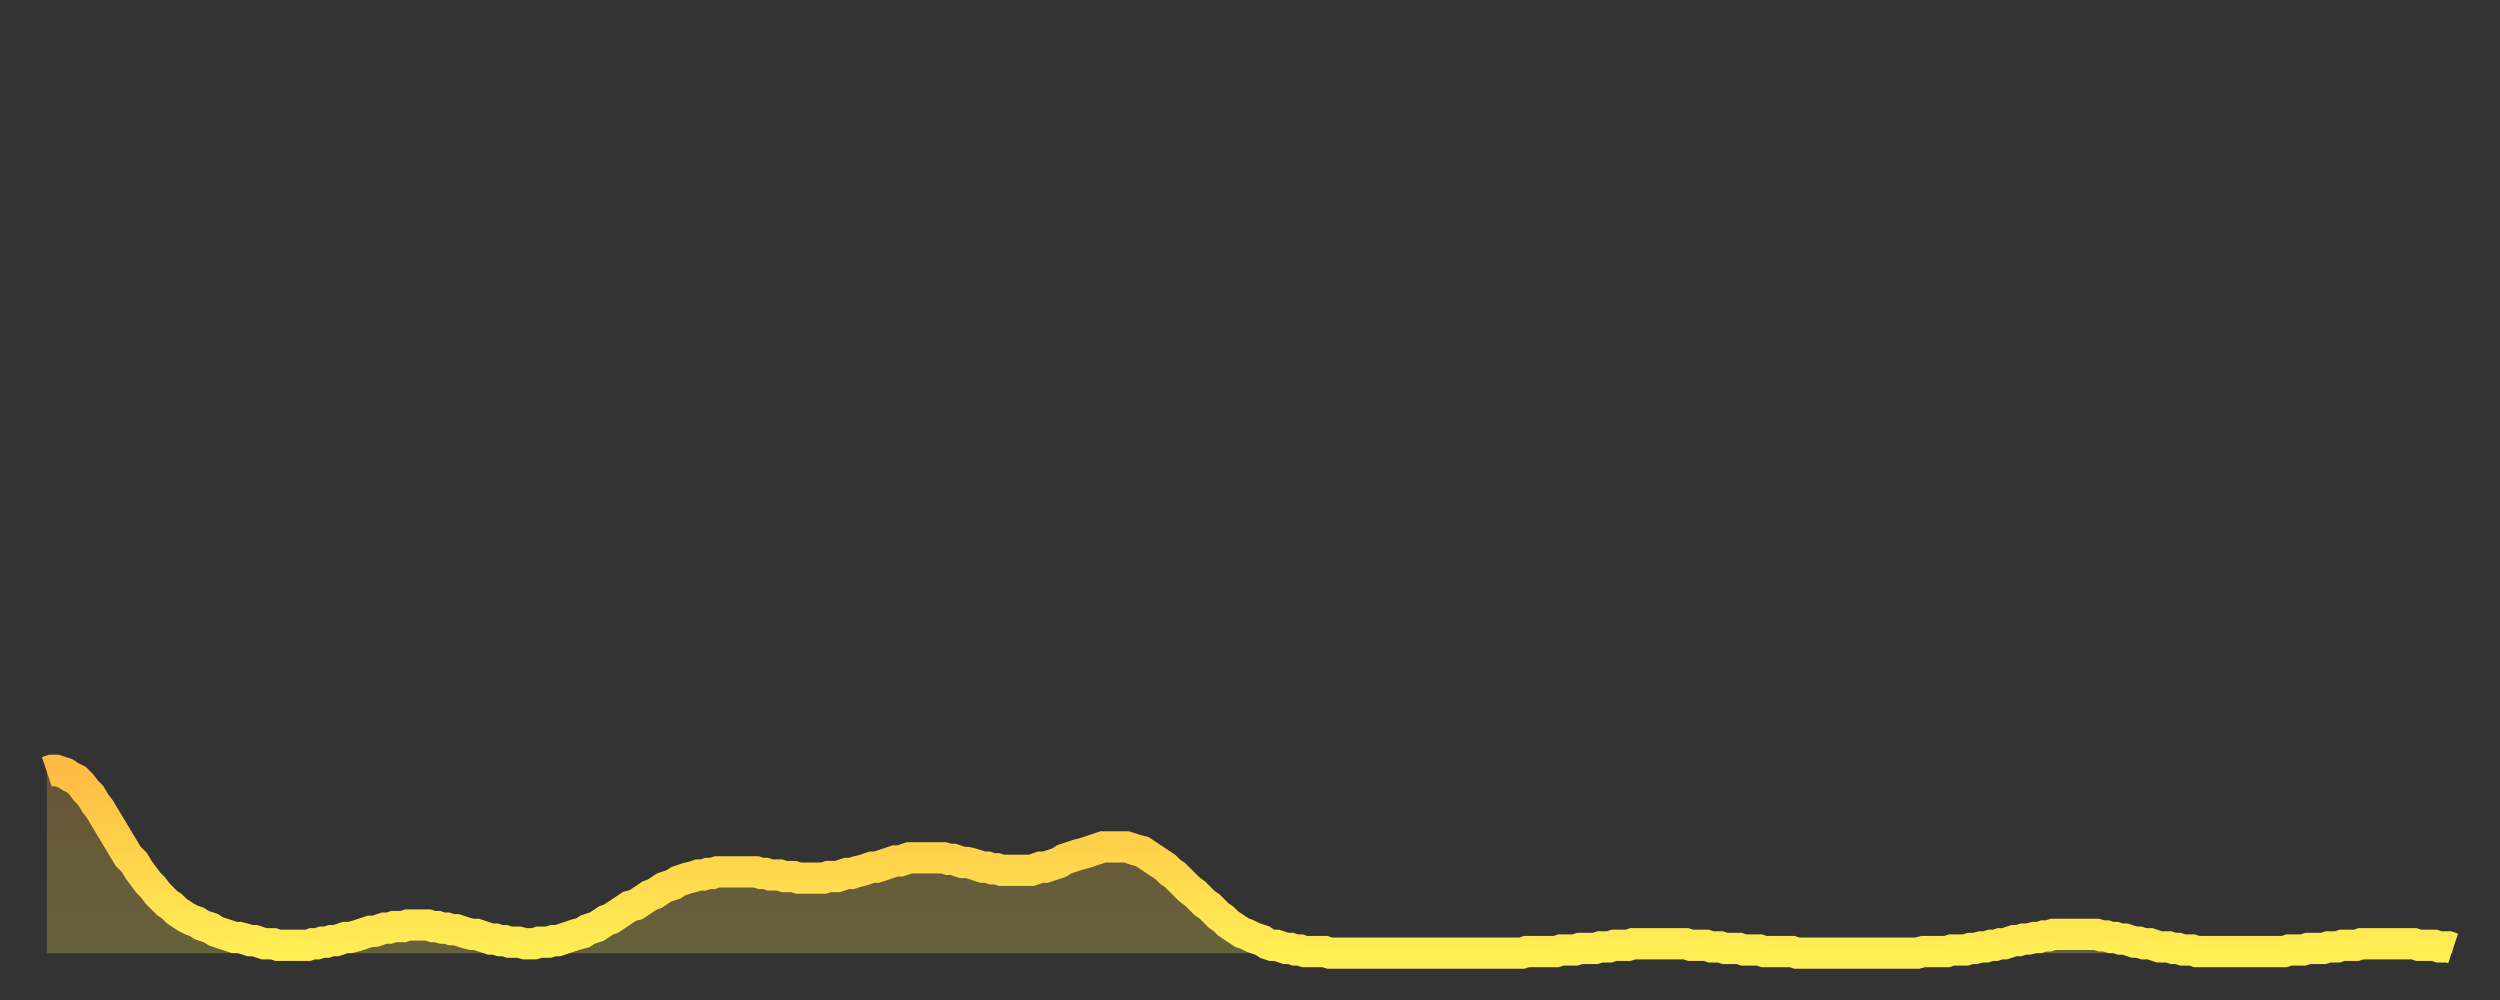
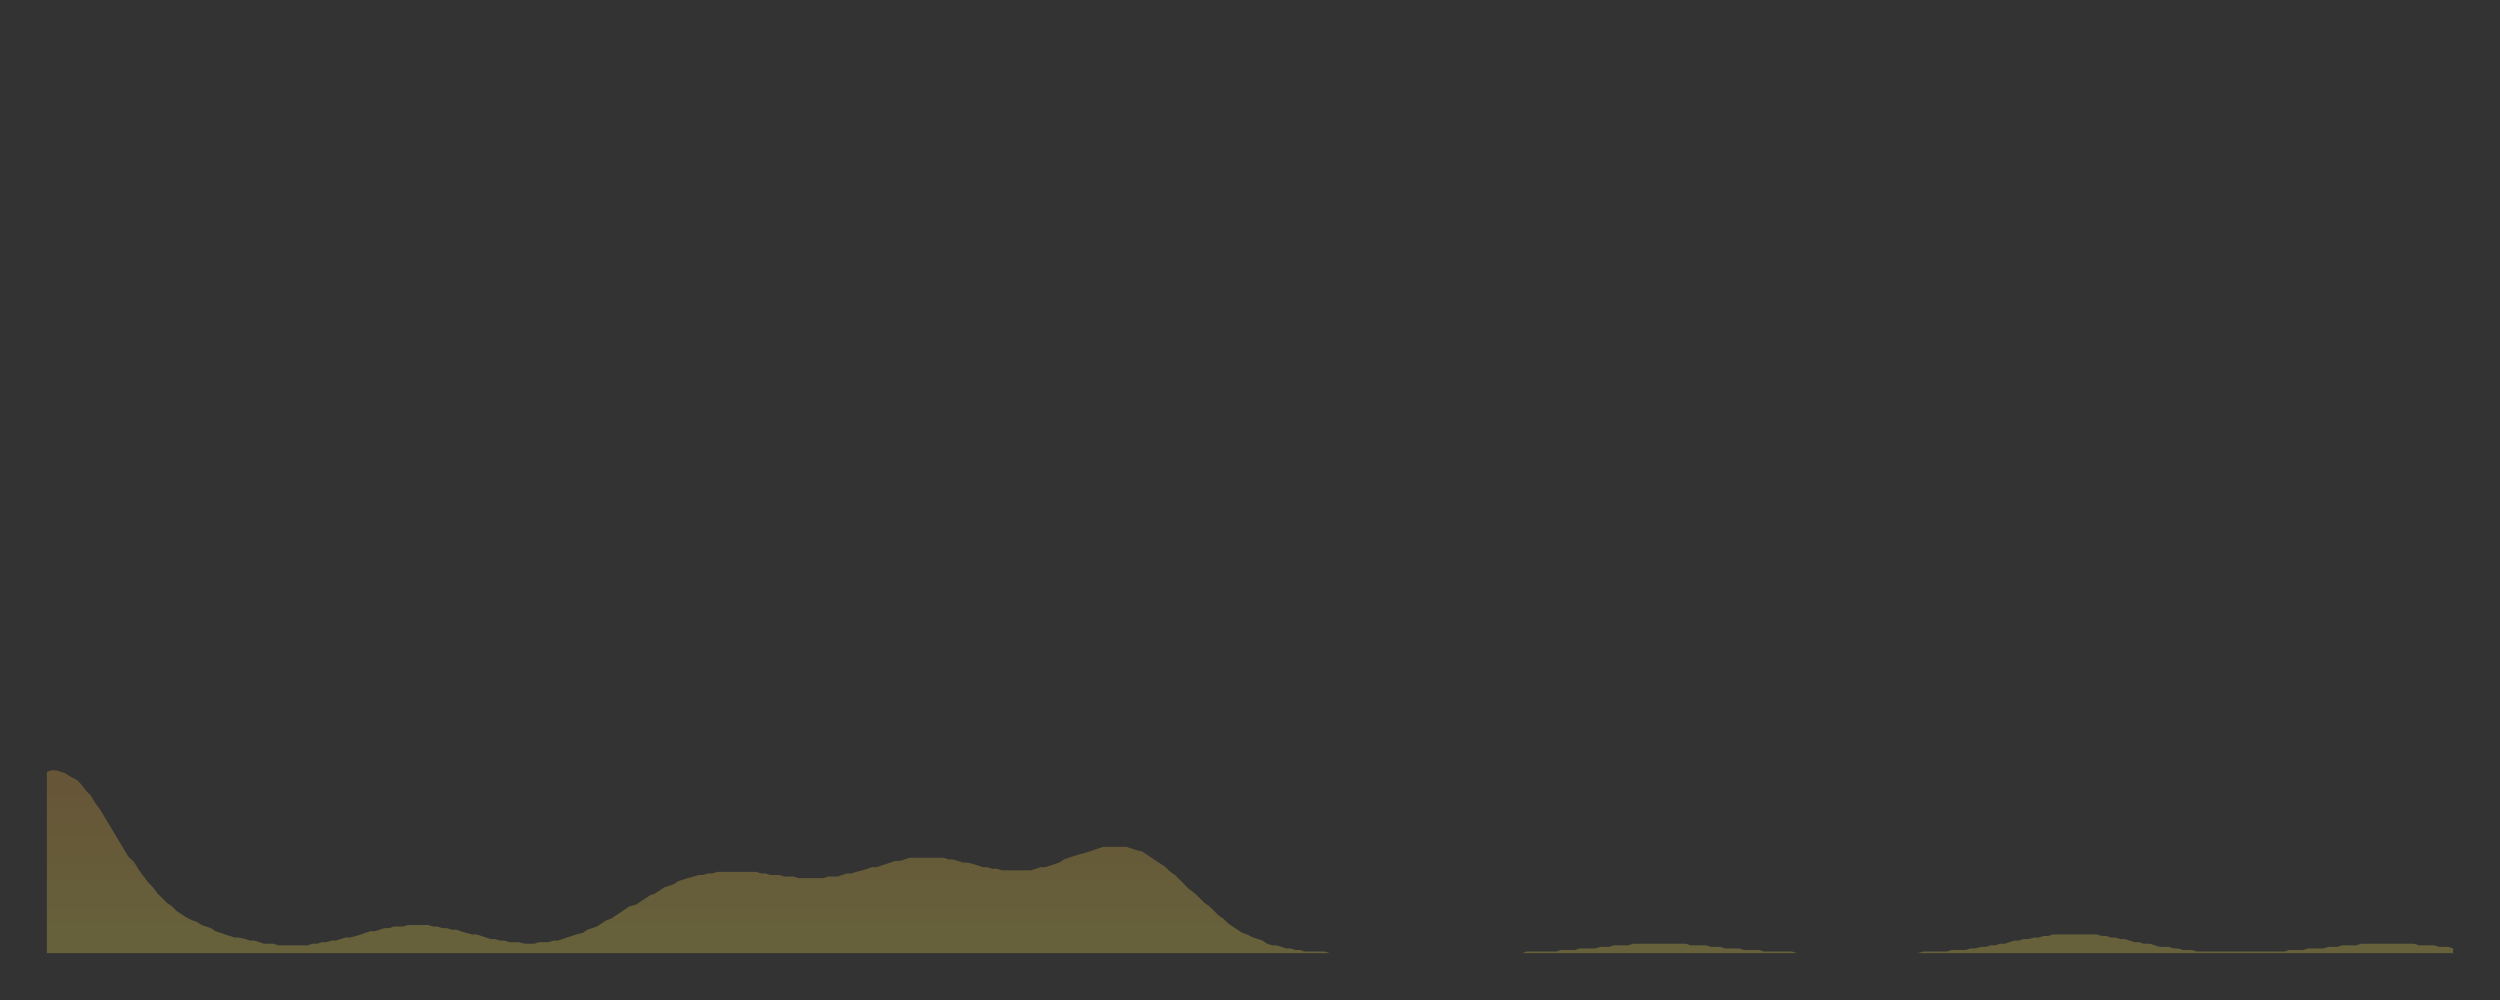
<svg xmlns="http://www.w3.org/2000/svg" baseProfile="full" height="64" version="1.1" width="160">
  <rect width="100%" height="100%" fill="#333333" stroke="none" />
  <defs>
    <linearGradient id="id1805174" x1="0" x2="0" y1="0" y2="1">
      <stop offset="0%" stop-color="#ffbb44" />
      <stop offset="50%" stop-color="#ffd54c" />
      <stop offset="100%" stop-color="#ffee55" />
    </linearGradient>
  </defs>
  <g transform="translate(3,3)">
    <g>
-       <path d="M 0.0 46.4 0.3 46.3 0.6 46.3 0.9 46.4 1.2 46.5 1.5 46.7 1.9 46.9 2.2 47.2 2.5 47.6 2.8 47.9 3.1 48.4 3.4 48.8 3.7 49.3 4.0 49.8 4.3 50.3 4.6 50.8 4.9 51.3 5.2 51.8 5.6 52.2 5.9 52.7 6.2 53.1 6.5 53.5 6.8 53.8 7.1 54.2 7.4 54.5 7.7 54.8 8.0 55.0 8.3 55.3 8.6 55.5 8.9 55.7 9.3 55.9 9.6 56.0 9.9 56.2 10.2 56.3 10.5 56.4 10.8 56.6 11.1 56.7 11.4 56.8 11.7 56.9 12.0 57.0 12.3 57.0 12.7 57.1 13.0 57.2 13.3 57.2 13.6 57.3 13.9 57.4 14.2 57.4 14.5 57.4 14.8 57.5 15.1 57.5 15.4 57.5 15.7 57.5 16.0 57.5 16.4 57.5 16.7 57.5 17.0 57.4 17.3 57.4 17.6 57.3 17.9 57.3 18.2 57.2 18.5 57.2 18.8 57.1 19.1 57.0 19.4 57.0 19.8 56.9 20.1 56.8 20.4 56.7 20.7 56.6 21.0 56.6 21.3 56.5 21.6 56.4 21.9 56.4 22.2 56.3 22.5 56.3 22.8 56.3 23.1 56.2 23.5 56.2 23.8 56.2 24.1 56.2 24.4 56.2 24.7 56.3 25.0 56.3 25.3 56.4 25.6 56.4 25.9 56.5 26.2 56.5 26.5 56.6 26.8 56.7 27.2 56.8 27.5 56.8 27.8 56.9 28.1 57.0 28.4 57.1 28.7 57.1 29.0 57.2 29.3 57.2 29.6 57.3 29.9 57.3 30.2 57.3 30.6 57.4 30.9 57.4 31.2 57.4 31.5 57.3 31.8 57.3 32.1 57.3 32.4 57.2 32.7 57.2 33.0 57.1 33.3 57.0 33.6 56.9 33.9 56.8 34.3 56.7 34.6 56.5 34.9 56.4 35.2 56.3 35.5 56.1 35.8 55.9 36.1 55.8 36.4 55.6 36.7 55.4 37.0 55.2 37.3 55.0 37.7 54.9 38.0 54.7 38.3 54.5 38.6 54.3 38.9 54.2 39.2 54.0 39.5 53.8 39.8 53.7 40.1 53.6 40.4 53.4 40.7 53.3 41.0 53.2 41.4 53.1 41.7 53.0 42.0 53.0 42.3 52.9 42.6 52.9 42.9 52.8 43.2 52.8 43.5 52.8 43.8 52.8 44.1 52.8 44.4 52.8 44.7 52.8 45.1 52.8 45.4 52.8 45.7 52.9 46.0 52.9 46.3 53.0 46.6 53.0 46.9 53.0 47.2 53.1 47.5 53.1 47.8 53.1 48.1 53.2 48.5 53.2 48.8 53.2 49.1 53.2 49.4 53.2 49.7 53.2 50.0 53.1 50.3 53.1 50.6 53.1 50.9 53.0 51.2 52.9 51.5 52.9 51.8 52.8 52.2 52.7 52.5 52.6 52.8 52.5 53.1 52.5 53.4 52.4 53.7 52.3 54.0 52.2 54.3 52.1 54.6 52.1 54.9 52.0 55.2 51.9 55.6 51.9 55.9 51.9 56.2 51.9 56.5 51.9 56.8 51.9 57.1 51.9 57.4 51.9 57.7 52.0 58.0 52.0 58.3 52.1 58.6 52.2 58.9 52.2 59.3 52.3 59.6 52.4 59.9 52.5 60.2 52.5 60.5 52.6 60.8 52.6 61.1 52.7 61.4 52.7 61.7 52.7 62.0 52.7 62.3 52.7 62.6 52.7 63.0 52.7 63.3 52.6 63.6 52.5 63.9 52.5 64.2 52.4 64.5 52.3 64.8 52.2 65.1 52.0 65.4 51.9 65.7 51.8 66.0 51.7 66.4 51.6 66.7 51.5 67.0 51.4 67.3 51.3 67.6 51.2 67.9 51.2 68.2 51.2 68.5 51.2 68.8 51.2 69.1 51.2 69.4 51.3 69.7 51.4 70.1 51.5 70.4 51.7 70.7 51.9 71.0 52.1 71.3 52.3 71.6 52.5 71.9 52.8 72.2 53.0 72.5 53.3 72.8 53.6 73.1 53.9 73.5 54.2 73.8 54.5 74.1 54.8 74.4 55.0 74.7 55.3 75.0 55.6 75.3 55.8 75.6 56.1 75.9 56.3 76.2 56.5 76.5 56.7 76.8 56.8 77.2 57.0 77.5 57.1 77.8 57.2 78.1 57.4 78.4 57.5 78.7 57.5 79.0 57.6 79.3 57.7 79.6 57.7 79.9 57.8 80.2 57.8 80.5 57.9 80.9 57.9 81.2 57.9 81.5 57.9 81.8 57.9 82.1 58.0 82.4 58.0 82.7 58.0 83.0 58.0 83.3 58.0 83.6 58.0 83.9 58.0 84.3 58.0 84.6 58.0 84.9 58.0 85.2 58.0 85.5 58.0 85.8 58.0 86.1 58.0 86.4 58.0 86.7 58.0 87.0 58.0 87.3 58.0 87.6 58.0 88.0 58.0 88.3 58.0 88.6 58.0 88.9 58.0 89.2 58.0 89.5 58.0 89.8 58.0 90.1 58.0 90.4 58.0 90.7 58.0 91.0 58.0 91.4 58.0 91.7 58.0 92.0 58.0 92.3 58.0 92.6 58.0 92.9 58.0 93.2 58.0 93.5 58.0 93.8 58.0 94.1 58.0 94.4 58.0 94.7 57.9 95.1 57.9 95.4 57.9 95.7 57.9 96.0 57.9 96.3 57.9 96.6 57.9 96.9 57.8 97.2 57.8 97.5 57.8 97.8 57.8 98.1 57.7 98.4 57.7 98.8 57.7 99.1 57.7 99.4 57.6 99.7 57.6 100.0 57.6 100.3 57.5 100.6 57.5 100.9 57.5 101.2 57.5 101.5 57.4 101.8 57.4 102.2 57.4 102.5 57.4 102.8 57.4 103.1 57.4 103.4 57.4 103.7 57.4 104.0 57.4 104.3 57.4 104.6 57.4 104.9 57.4 105.2 57.5 105.5 57.5 105.9 57.5 106.2 57.5 106.5 57.6 106.8 57.6 107.1 57.6 107.4 57.7 107.7 57.7 108.0 57.7 108.3 57.7 108.6 57.8 108.9 57.8 109.3 57.8 109.6 57.8 109.9 57.9 110.2 57.9 110.5 57.9 110.8 57.9 111.1 57.9 111.4 57.9 111.7 57.9 112.0 58.0 112.3 58.0 112.6 58.0 113.0 58.0 113.3 58.0 113.6 58.0 113.9 58.0 114.2 58.0 114.5 58.0 114.8 58.0 115.1 58.0 115.4 58.0 115.7 58.0 116.0 58.0 116.3 58.0 116.7 58.0 117.0 58.0 117.3 58.0 117.6 58.0 117.9 58.0 118.2 58.0 118.5 58.0 118.8 58.0 119.1 58.0 119.4 58.0 119.7 58.0 120.1 57.9 120.4 57.9 120.7 57.9 121.0 57.9 121.3 57.9 121.6 57.9 121.9 57.8 122.2 57.8 122.5 57.8 122.8 57.8 123.1 57.7 123.4 57.7 123.8 57.6 124.1 57.6 124.4 57.5 124.7 57.5 125.0 57.4 125.3 57.4 125.6 57.3 125.9 57.2 126.2 57.2 126.5 57.1 126.8 57.1 127.2 57.0 127.5 57.0 127.8 56.9 128.1 56.9 128.4 56.8 128.7 56.8 129.0 56.8 129.3 56.8 129.6 56.8 129.9 56.8 130.2 56.8 130.5 56.8 130.9 56.8 131.2 56.8 131.5 56.9 131.8 56.9 132.1 57.0 132.4 57.0 132.7 57.1 133.0 57.1 133.3 57.2 133.6 57.3 133.9 57.3 134.2 57.4 134.6 57.4 134.9 57.5 135.2 57.6 135.5 57.6 135.8 57.6 136.1 57.7 136.4 57.7 136.7 57.8 137.0 57.8 137.3 57.8 137.6 57.9 138.0 57.9 138.3 57.9 138.6 57.9 138.9 57.9 139.2 57.9 139.5 57.9 139.8 57.9 140.1 57.9 140.4 57.9 140.7 57.9 141.0 57.9 141.3 57.9 141.7 57.9 142.0 57.9 142.3 57.9 142.6 57.9 142.9 57.9 143.2 57.9 143.5 57.8 143.8 57.8 144.1 57.8 144.4 57.8 144.7 57.7 145.1 57.7 145.4 57.7 145.7 57.7 146.0 57.6 146.3 57.6 146.6 57.6 146.9 57.5 147.2 57.5 147.5 57.5 147.8 57.5 148.1 57.4 148.4 57.4 148.8 57.4 149.1 57.4 149.4 57.4 149.7 57.4 150.0 57.4 150.3 57.4 150.6 57.4 150.9 57.4 151.2 57.4 151.5 57.4 151.8 57.5 152.1 57.5 152.5 57.5 152.8 57.5 153.1 57.6 153.4 57.6 153.7 57.6 154.0 57.7" fill="none" id="graph-curve" opacity="1" stroke="url(#id1805174)" stroke-width="2" />
      <path d="M 0 58 L 0.0 46.4 0.3 46.3 0.6 46.3 0.9 46.4 1.2 46.5 1.5 46.7 1.9 46.9 2.2 47.2 2.5 47.6 2.8 47.9 3.1 48.4 3.4 48.8 3.7 49.3 4.0 49.8 4.3 50.3 4.6 50.8 4.9 51.3 5.2 51.8 5.6 52.2 5.9 52.7 6.2 53.1 6.5 53.5 6.8 53.8 7.1 54.2 7.4 54.5 7.7 54.8 8.0 55.0 8.3 55.3 8.6 55.5 8.9 55.7 9.3 55.9 9.6 56.0 9.9 56.2 10.2 56.3 10.5 56.4 10.8 56.6 11.1 56.7 11.4 56.8 11.7 56.9 12.0 57.0 12.3 57.0 12.7 57.1 13.0 57.2 13.3 57.2 13.6 57.3 13.9 57.4 14.2 57.4 14.5 57.4 14.8 57.5 15.1 57.5 15.4 57.5 15.7 57.5 16.0 57.5 16.4 57.5 16.7 57.5 17.0 57.4 17.3 57.4 17.6 57.3 17.9 57.3 18.2 57.2 18.5 57.2 18.8 57.1 19.1 57.0 19.4 57.0 19.8 56.9 20.1 56.8 20.4 56.7 20.7 56.6 21.0 56.6 21.3 56.5 21.6 56.4 21.9 56.4 22.2 56.3 22.5 56.3 22.8 56.3 23.1 56.2 23.5 56.2 23.8 56.2 24.1 56.2 24.4 56.2 24.7 56.3 25.0 56.3 25.3 56.4 25.6 56.4 25.9 56.5 26.2 56.5 26.5 56.6 26.8 56.7 27.2 56.8 27.5 56.8 27.8 56.9 28.1 57.0 28.4 57.1 28.7 57.1 29.0 57.2 29.3 57.2 29.6 57.3 29.9 57.3 30.2 57.3 30.6 57.4 30.9 57.4 31.2 57.4 31.5 57.3 31.8 57.3 32.1 57.3 32.4 57.2 32.7 57.2 33.0 57.1 33.3 57.0 33.6 56.9 33.9 56.8 34.3 56.7 34.6 56.5 34.9 56.4 35.2 56.3 35.5 56.1 35.8 55.9 36.1 55.8 36.4 55.6 36.7 55.4 37.0 55.2 37.3 55.0 37.7 54.9 38.0 54.7 38.3 54.5 38.6 54.3 38.9 54.2 39.2 54.0 39.5 53.8 39.8 53.7 40.1 53.6 40.4 53.4 40.7 53.3 41.0 53.2 41.4 53.1 41.7 53.0 42.0 53.0 42.3 52.9 42.6 52.9 42.9 52.8 43.2 52.8 43.5 52.8 43.8 52.8 44.1 52.8 44.4 52.8 44.7 52.8 45.1 52.8 45.4 52.8 45.7 52.9 46.0 52.9 46.3 53.0 46.6 53.0 46.9 53.0 47.2 53.1 47.5 53.1 47.8 53.1 48.1 53.2 48.5 53.2 48.8 53.2 49.1 53.2 49.4 53.2 49.7 53.2 50.0 53.1 50.3 53.1 50.6 53.1 50.9 53.0 51.2 52.9 51.5 52.9 51.8 52.8 52.2 52.7 52.5 52.6 52.8 52.5 53.1 52.5 53.4 52.4 53.7 52.3 54.0 52.2 54.3 52.1 54.6 52.1 54.9 52.0 55.2 51.9 55.6 51.9 55.9 51.9 56.2 51.9 56.5 51.9 56.8 51.9 57.1 51.9 57.4 51.9 57.7 52.0 58.0 52.0 58.3 52.1 58.6 52.2 58.9 52.2 59.3 52.3 59.6 52.4 59.9 52.5 60.2 52.5 60.5 52.6 60.8 52.6 61.1 52.7 61.4 52.7 61.7 52.7 62.0 52.7 62.3 52.7 62.6 52.7 63.0 52.7 63.3 52.6 63.6 52.5 63.9 52.5 64.2 52.4 64.5 52.3 64.8 52.2 65.1 52.0 65.4 51.9 65.7 51.8 66.0 51.7 66.4 51.6 66.7 51.5 67.0 51.4 67.3 51.3 67.6 51.2 67.9 51.2 68.2 51.2 68.5 51.2 68.8 51.2 69.1 51.2 69.4 51.3 69.7 51.4 70.1 51.5 70.4 51.7 70.7 51.9 71.0 52.1 71.3 52.3 71.6 52.5 71.9 52.8 72.2 53.0 72.5 53.3 72.8 53.6 73.1 53.9 73.5 54.2 73.8 54.5 74.1 54.8 74.4 55.0 74.7 55.3 75.0 55.6 75.3 55.8 75.6 56.1 75.9 56.3 76.2 56.5 76.5 56.7 76.8 56.8 77.2 57.0 77.5 57.1 77.8 57.2 78.1 57.4 78.4 57.5 78.7 57.5 79.0 57.6 79.3 57.7 79.6 57.7 79.9 57.8 80.2 57.8 80.5 57.9 80.9 57.9 81.2 57.9 81.5 57.9 81.8 57.9 82.1 58.0 82.4 58.0 82.7 58.0 83.0 58.0 83.3 58.0 83.6 58.0 83.9 58.0 84.3 58.0 84.6 58.0 84.9 58.0 85.2 58.0 85.5 58.0 85.8 58.0 86.1 58.0 86.4 58.0 86.7 58.0 87.0 58.0 87.3 58.0 87.6 58.0 88.0 58.0 88.3 58.0 88.6 58.0 88.9 58.0 89.2 58.0 89.5 58.0 89.8 58.0 90.1 58.0 90.4 58.0 90.7 58.0 91.0 58.0 91.4 58.0 91.7 58.0 92.0 58.0 92.3 58.0 92.6 58.0 92.9 58.0 93.2 58.0 93.5 58.0 93.8 58.0 94.1 58.0 94.4 58.0 94.7 57.9 95.1 57.9 95.4 57.9 95.7 57.9 96.0 57.9 96.3 57.9 96.6 57.9 96.9 57.8 97.2 57.8 97.5 57.8 97.8 57.8 98.1 57.7 98.4 57.7 98.8 57.7 99.1 57.7 99.4 57.6 99.7 57.6 100.0 57.6 100.3 57.5 100.6 57.5 100.9 57.5 101.2 57.5 101.5 57.4 101.8 57.4 102.2 57.4 102.5 57.4 102.8 57.4 103.1 57.4 103.4 57.4 103.7 57.4 104.0 57.4 104.3 57.4 104.6 57.4 104.9 57.4 105.2 57.5 105.5 57.5 105.9 57.5 106.2 57.5 106.5 57.6 106.8 57.6 107.1 57.6 107.4 57.7 107.7 57.7 108.0 57.7 108.3 57.7 108.6 57.8 108.9 57.8 109.3 57.8 109.6 57.8 109.9 57.9 110.2 57.9 110.5 57.9 110.8 57.9 111.1 57.9 111.4 57.9 111.7 57.9 112.0 58.0 112.3 58.0 112.6 58.0 113.0 58.0 113.3 58.0 113.6 58.0 113.9 58.0 114.2 58.0 114.5 58.0 114.8 58.0 115.1 58.0 115.4 58.0 115.7 58.0 116.0 58.0 116.3 58.0 116.7 58.0 117.0 58.0 117.3 58.0 117.6 58.0 117.9 58.0 118.2 58.0 118.5 58.0 118.8 58.0 119.1 58.0 119.4 58.0 119.7 58.0 120.1 57.9 120.4 57.9 120.7 57.9 121.0 57.9 121.3 57.9 121.6 57.9 121.9 57.8 122.2 57.8 122.5 57.8 122.8 57.8 123.1 57.7 123.4 57.7 123.8 57.6 124.1 57.6 124.4 57.5 124.7 57.5 125.0 57.4 125.3 57.4 125.6 57.3 125.9 57.2 126.2 57.2 126.5 57.1 126.8 57.1 127.2 57.0 127.5 57.0 127.8 56.9 128.1 56.9 128.4 56.8 128.7 56.8 129.0 56.8 129.3 56.8 129.6 56.8 129.9 56.8 130.2 56.8 130.5 56.8 130.9 56.8 131.2 56.8 131.5 56.9 131.8 56.9 132.1 57.0 132.4 57.0 132.7 57.1 133.0 57.1 133.3 57.2 133.6 57.3 133.9 57.3 134.2 57.4 134.6 57.4 134.9 57.5 135.2 57.6 135.5 57.6 135.8 57.6 136.1 57.7 136.4 57.7 136.7 57.8 137.0 57.8 137.3 57.8 137.6 57.9 138.0 57.9 138.3 57.9 138.6 57.9 138.9 57.9 139.2 57.9 139.5 57.9 139.8 57.9 140.1 57.9 140.4 57.9 140.7 57.9 141.0 57.9 141.3 57.9 141.7 57.9 142.0 57.9 142.3 57.9 142.6 57.9 142.9 57.9 143.2 57.9 143.5 57.8 143.8 57.8 144.1 57.8 144.4 57.8 144.7 57.7 145.1 57.7 145.4 57.7 145.7 57.7 146.0 57.6 146.3 57.6 146.6 57.6 146.9 57.5 147.2 57.5 147.5 57.5 147.8 57.5 148.1 57.4 148.4 57.4 148.8 57.4 149.1 57.4 149.4 57.4 149.7 57.4 150.0 57.4 150.3 57.4 150.6 57.4 150.9 57.4 151.2 57.4 151.5 57.4 151.8 57.5 152.1 57.5 152.5 57.5 152.8 57.5 153.1 57.6 153.4 57.6 153.7 57.6 154.0 57.7 154 58" fill="url(#id1805174)" fill-opacity=".25" id="graph-shadow" />
    </g>
  </g>
</svg>